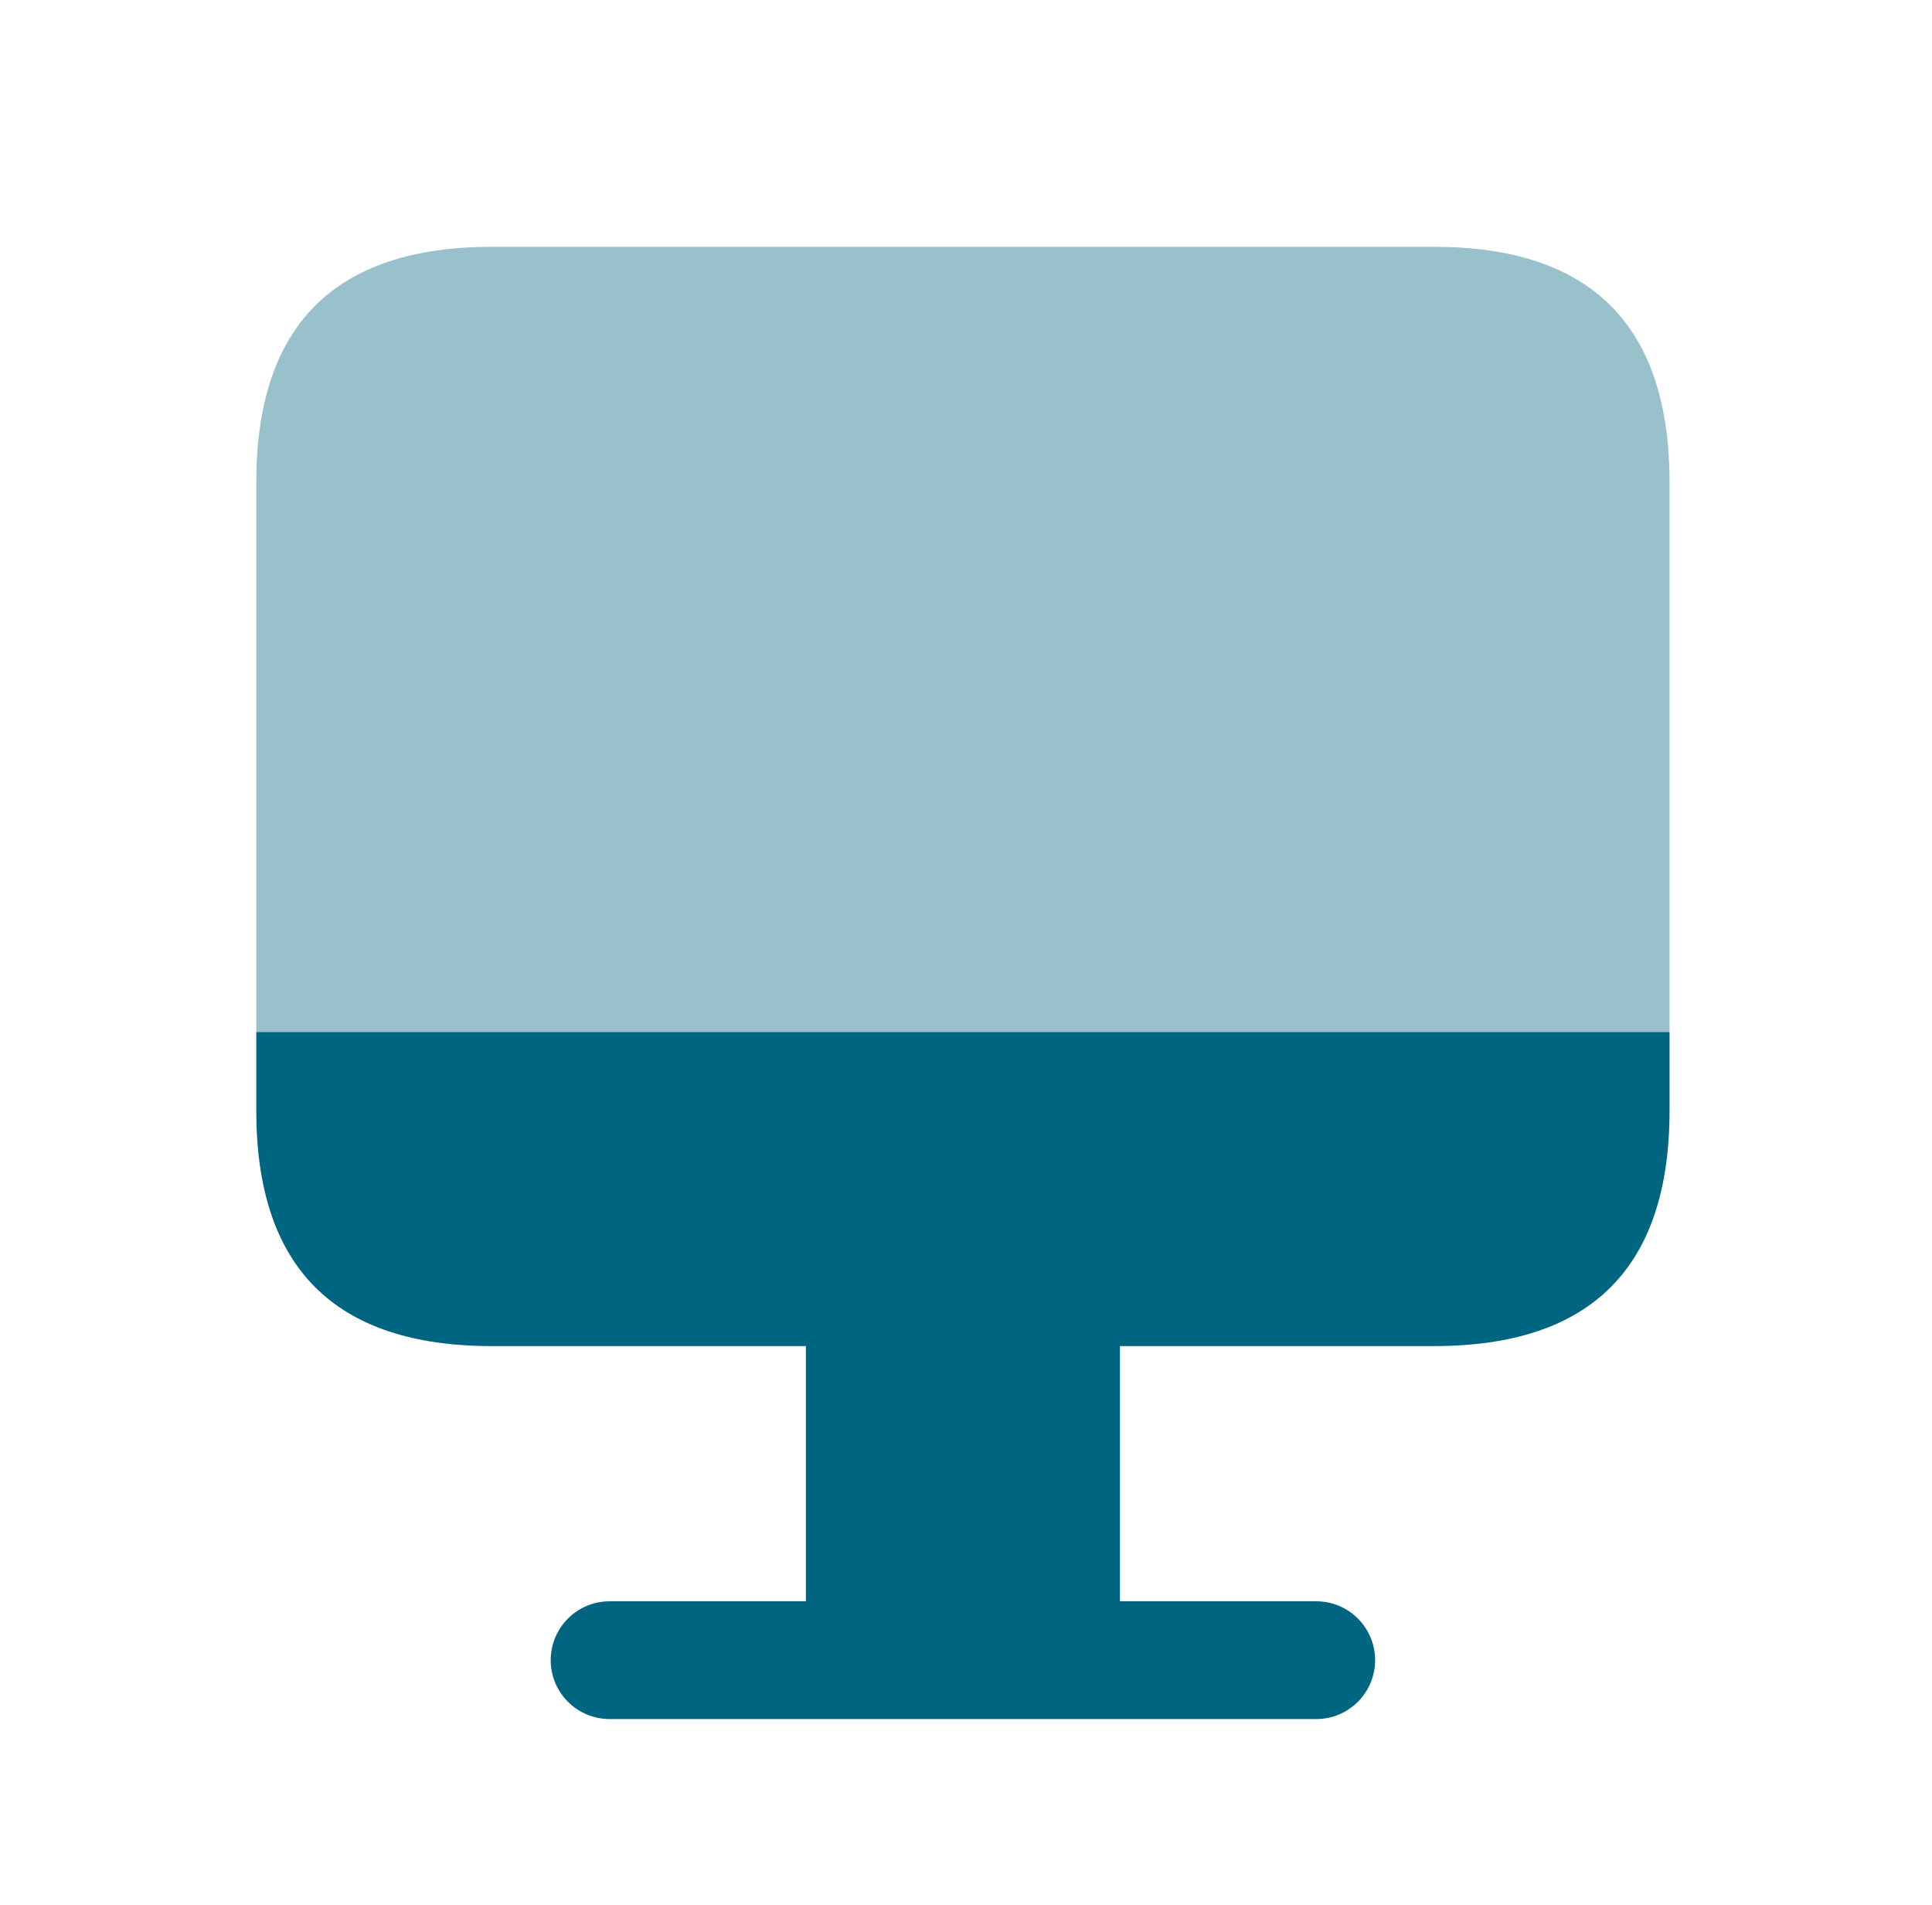
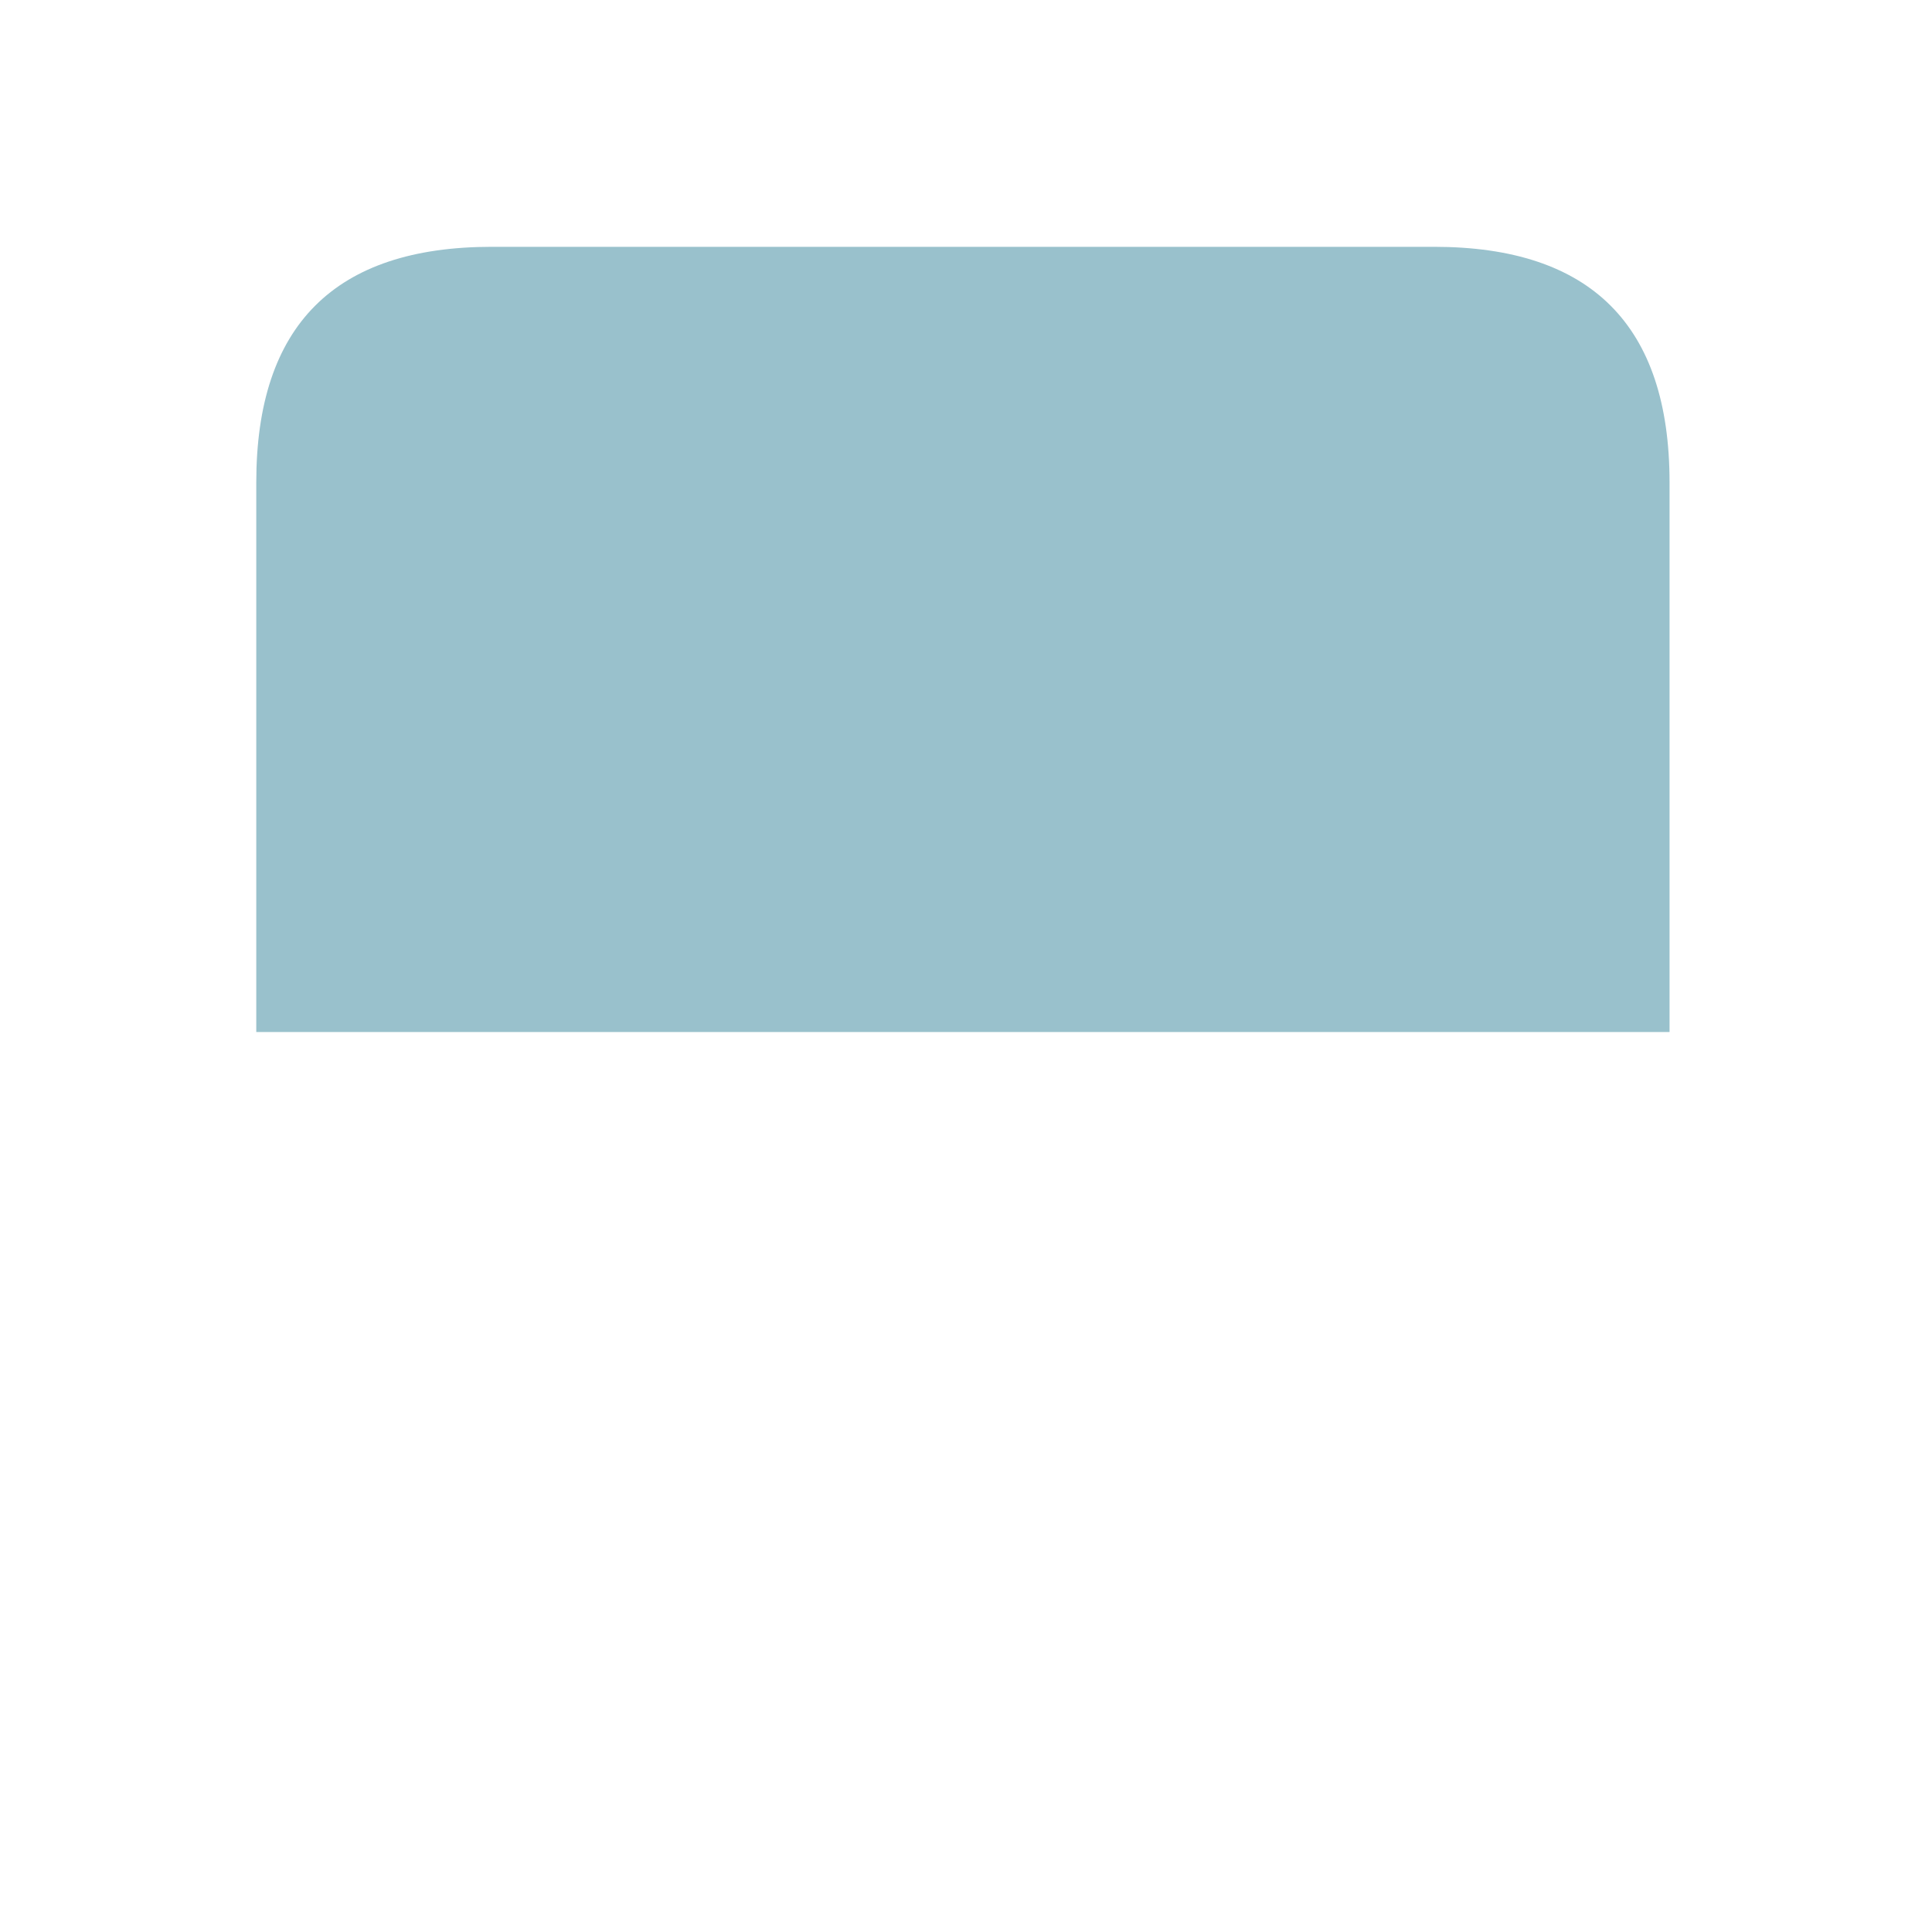
<svg xmlns="http://www.w3.org/2000/svg" width="71" height="70" viewBox="0 0 71 70" fill="none">
-   <path d="M9.418 37.926V40.811C9.418 46.582 12.303 49.467 18.074 49.467H29.616V58.845H22.402C21.208 58.845 20.238 59.815 20.238 61.009C20.238 62.204 21.208 63.173 22.402 63.173H48.371C49.566 63.173 50.535 62.204 50.535 61.009C50.535 59.815 49.566 58.845 48.371 58.845H41.158V49.467H52.699C58.47 49.467 61.355 46.582 61.355 40.811V37.926H9.418Z" fill="#006580" />
  <path opacity="0.4" fill-rule="evenodd" clip-rule="evenodd" d="M61.355 17.727C61.355 11.956 58.47 9.07 52.699 9.07H18.074C12.303 9.07 9.418 11.956 9.418 17.727V37.925H61.355V17.727Z" fill="#006580" />
</svg>